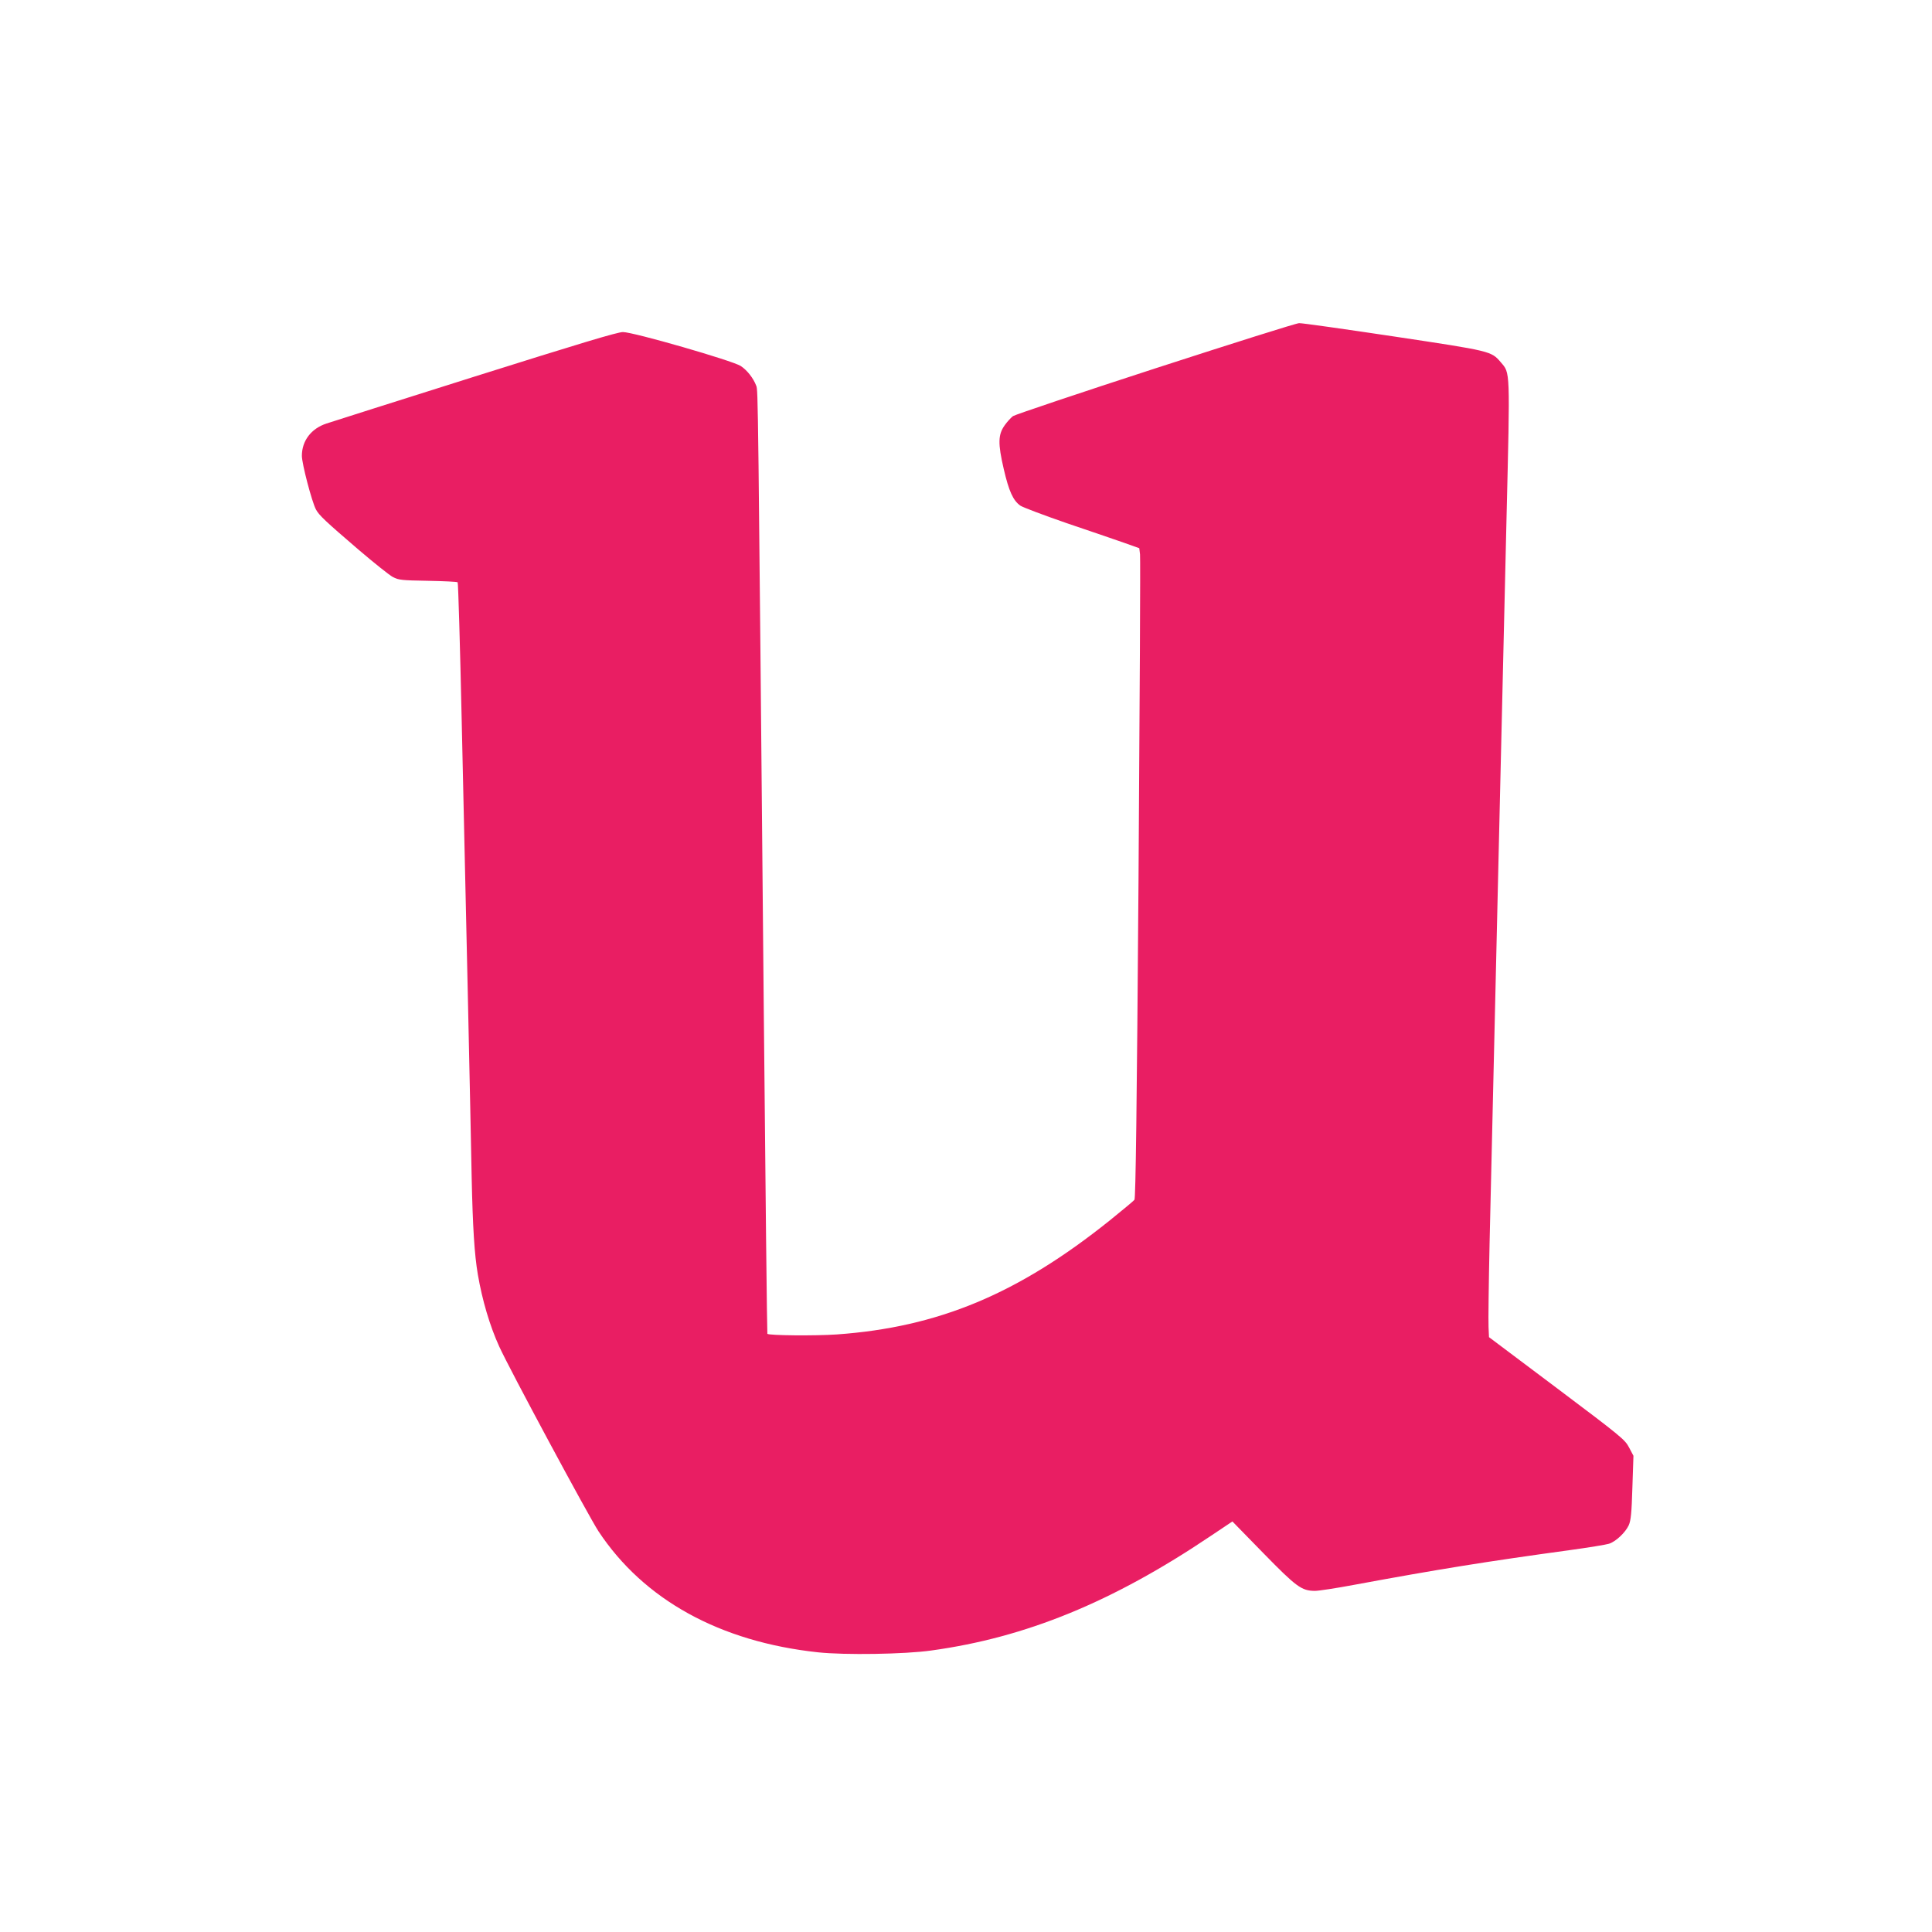
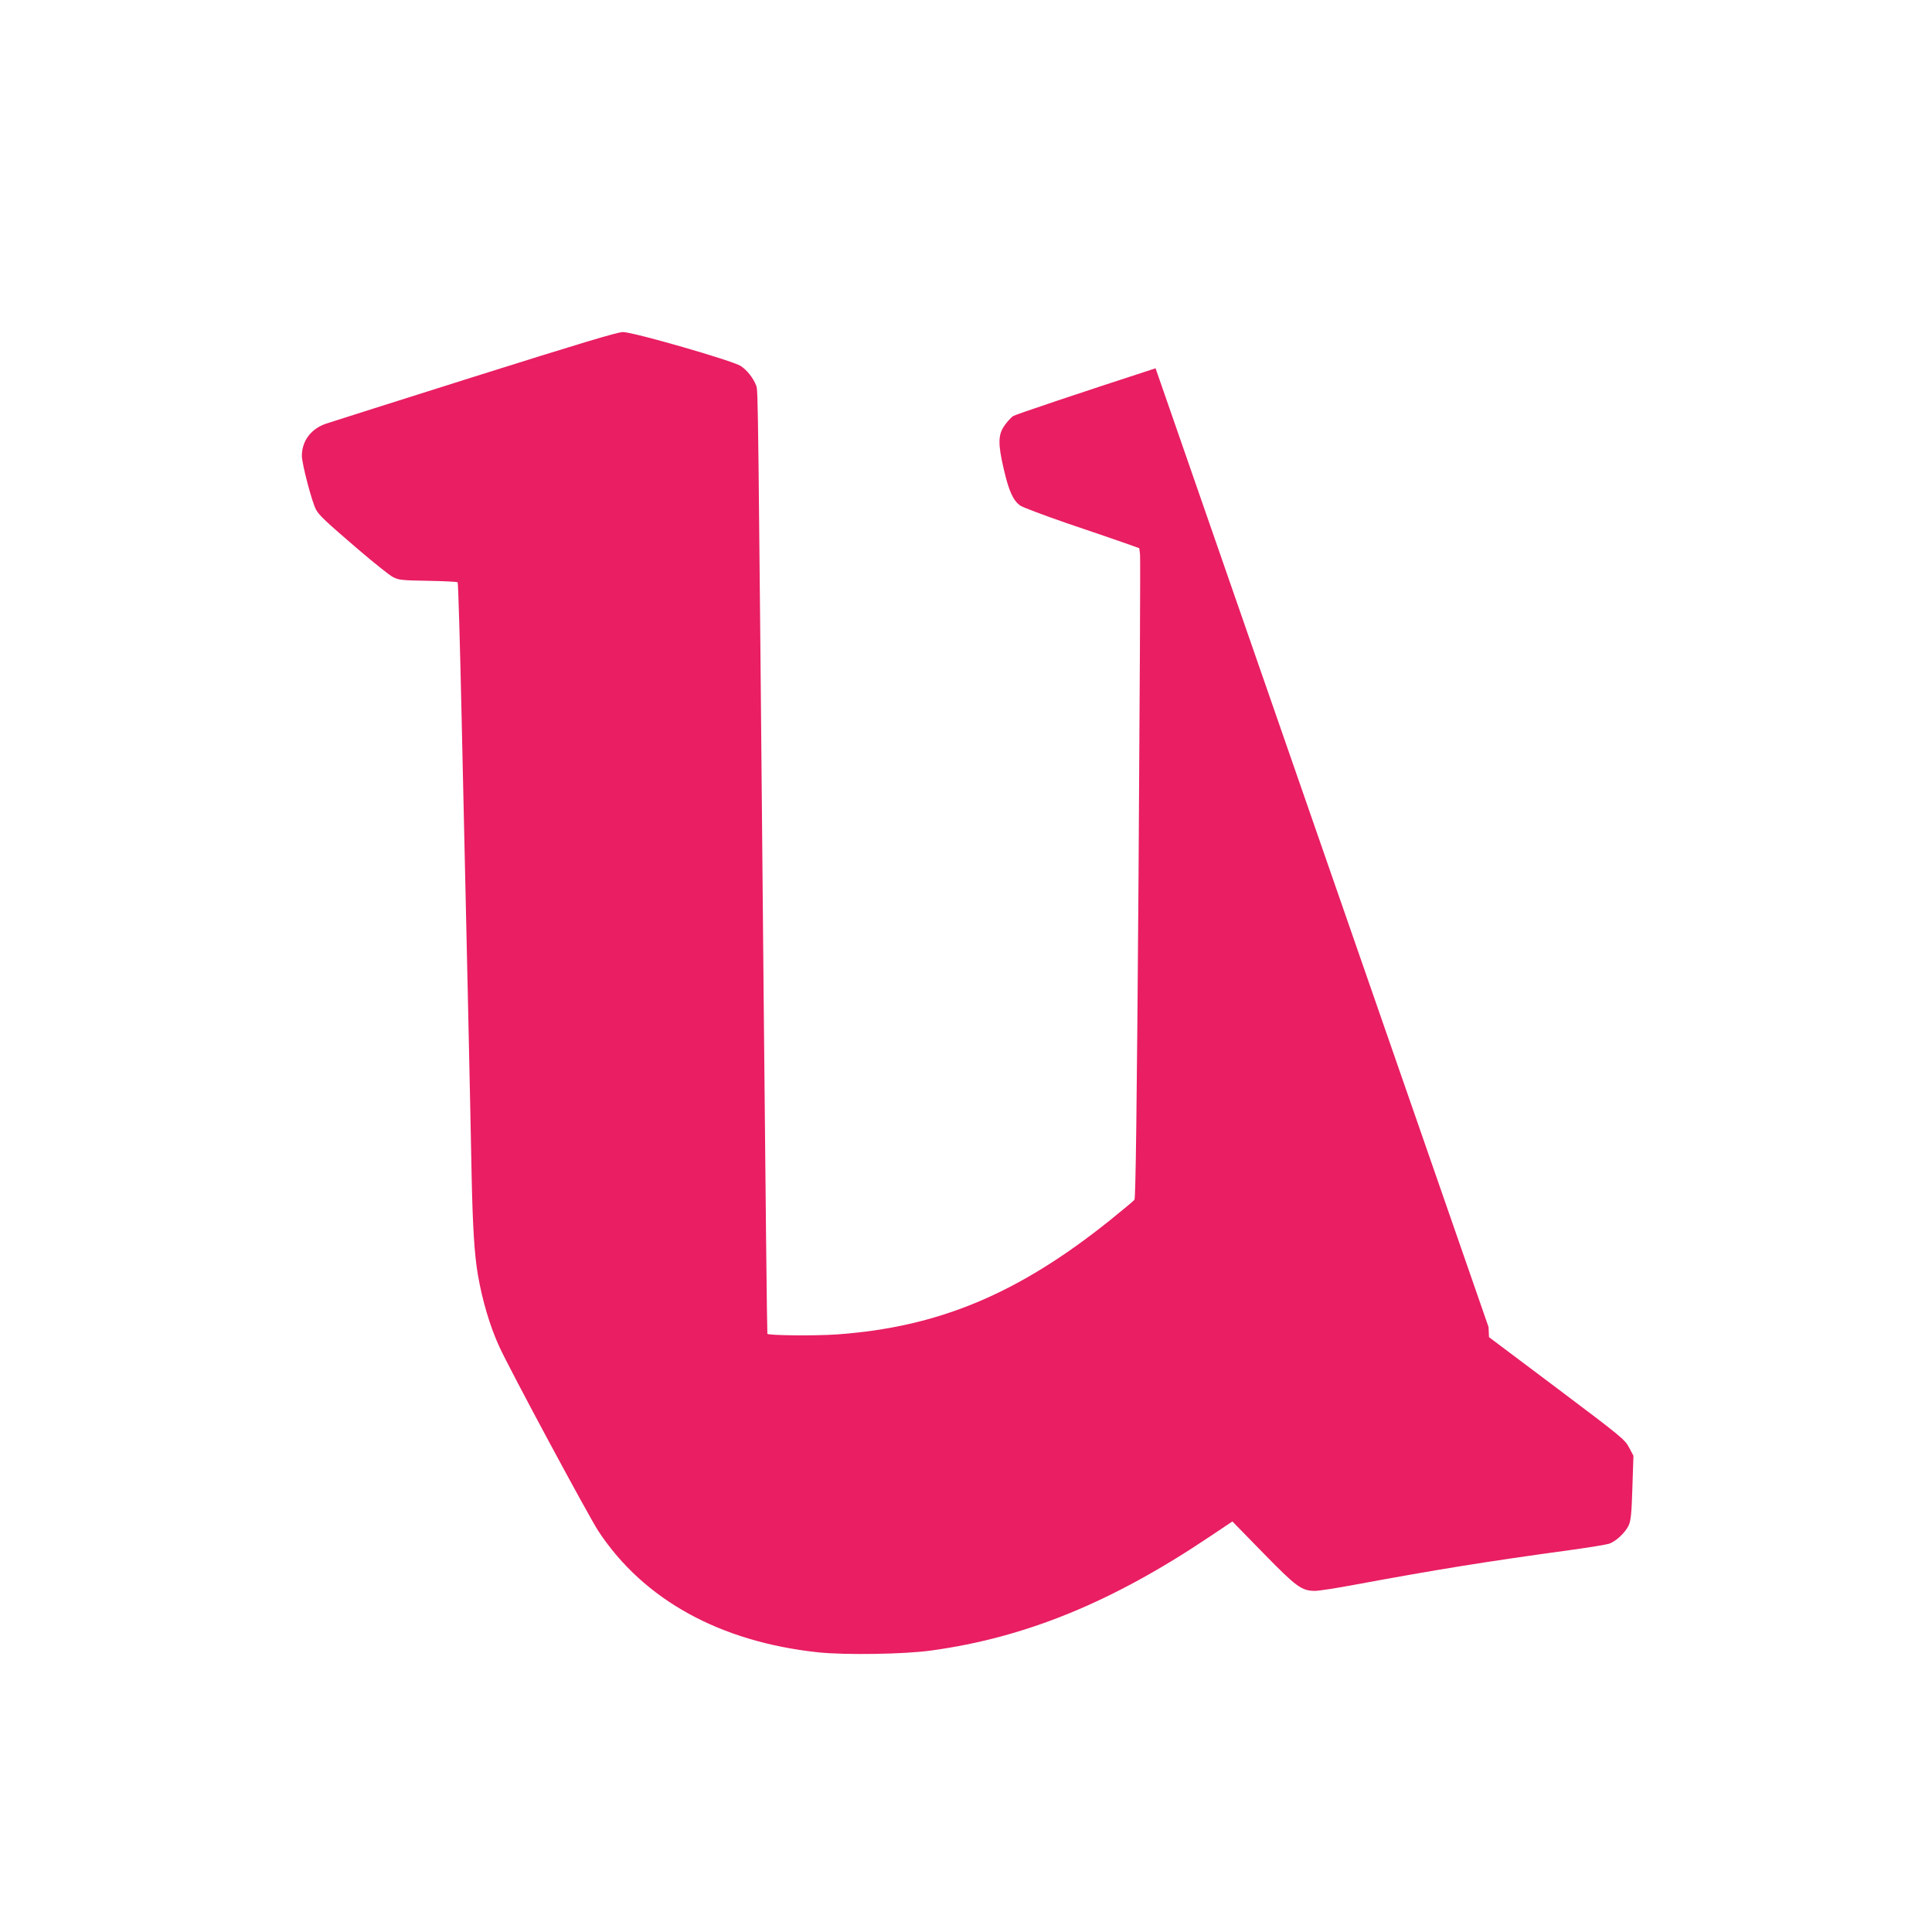
<svg xmlns="http://www.w3.org/2000/svg" version="1.0" width="1280pt" height="1280pt" viewBox="0 0 1280 1280" preserveAspectRatio="xMidYMid meet">
  <g transform="translate(0,1280) scale(0.1,-0.1)" fill="#e91e63" stroke="none">
-     <path d="M7656 10360 c-505 -164 -930 -307 -945 -317 -14 -11 -39 -38 -55 -61 -44 -62 -45 -121 -6 -289 34 -147 62 -209 110 -243 16 -11 154 -63 307 -116 153 -52 324 -110 380 -130 l101 -36 5 -41 c3 -23 -2 -991 -10 -2152 -11 -1520 -19 -2114 -27 -2124 -6 -8 -80 -69 -164 -137 -608 -487 -1135 -707 -1808 -755 -145 -10 -449 -7 -460 4 -2 2 -13 978 -24 2168 -38 4103 -37 4082 -50 4114 -19 50 -60 102 -102 130 -53 35 -711 225 -781 225 -36 0 -291 -77 -980 -294 -513 -162 -955 -302 -984 -312 -101 -33 -163 -114 -163 -214 0 -52 66 -304 93 -355 20 -38 61 -77 285 -269 101 -86 202 -167 225 -179 38 -20 58 -22 232 -25 105 -2 193 -6 197 -10 4 -4 16 -419 27 -922 26 -1139 59 -2641 66 -3025 7 -323 18 -506 41 -640 29 -169 79 -339 141 -475 69 -152 592 -1124 658 -1225 300 -454 804 -732 1454 -802 178 -19 575 -13 751 12 626 86 1199 320 1850 758 l145 97 205 -210 c220 -225 253 -249 341 -250 26 0 143 18 260 40 557 103 874 154 1429 230 124 17 240 36 259 42 46 14 110 75 132 123 14 32 19 81 24 250 l7 210 -29 55 c-27 52 -51 72 -478 393 l-450 338 -3 67 c-2 37 1 290 7 562 18 764 50 2149 56 2405 3 127 12 511 20 855 8 344 24 1033 36 1532 24 1001 25 964 -38 1038 -63 74 -64 74 -709 171 -327 49 -609 89 -627 88 -18 0 -445 -135 -951 -299z" />
+     <path d="M7656 10360 c-505 -164 -930 -307 -945 -317 -14 -11 -39 -38 -55 -61 -44 -62 -45 -121 -6 -289 34 -147 62 -209 110 -243 16 -11 154 -63 307 -116 153 -52 324 -110 380 -130 l101 -36 5 -41 c3 -23 -2 -991 -10 -2152 -11 -1520 -19 -2114 -27 -2124 -6 -8 -80 -69 -164 -137 -608 -487 -1135 -707 -1808 -755 -145 -10 -449 -7 -460 4 -2 2 -13 978 -24 2168 -38 4103 -37 4082 -50 4114 -19 50 -60 102 -102 130 -53 35 -711 225 -781 225 -36 0 -291 -77 -980 -294 -513 -162 -955 -302 -984 -312 -101 -33 -163 -114 -163 -214 0 -52 66 -304 93 -355 20 -38 61 -77 285 -269 101 -86 202 -167 225 -179 38 -20 58 -22 232 -25 105 -2 193 -6 197 -10 4 -4 16 -419 27 -922 26 -1139 59 -2641 66 -3025 7 -323 18 -506 41 -640 29 -169 79 -339 141 -475 69 -152 592 -1124 658 -1225 300 -454 804 -732 1454 -802 178 -19 575 -13 751 12 626 86 1199 320 1850 758 l145 97 205 -210 c220 -225 253 -249 341 -250 26 0 143 18 260 40 557 103 874 154 1429 230 124 17 240 36 259 42 46 14 110 75 132 123 14 32 19 81 24 250 l7 210 -29 55 c-27 52 -51 72 -478 393 l-450 338 -3 67 z" />
  </g>
</svg>